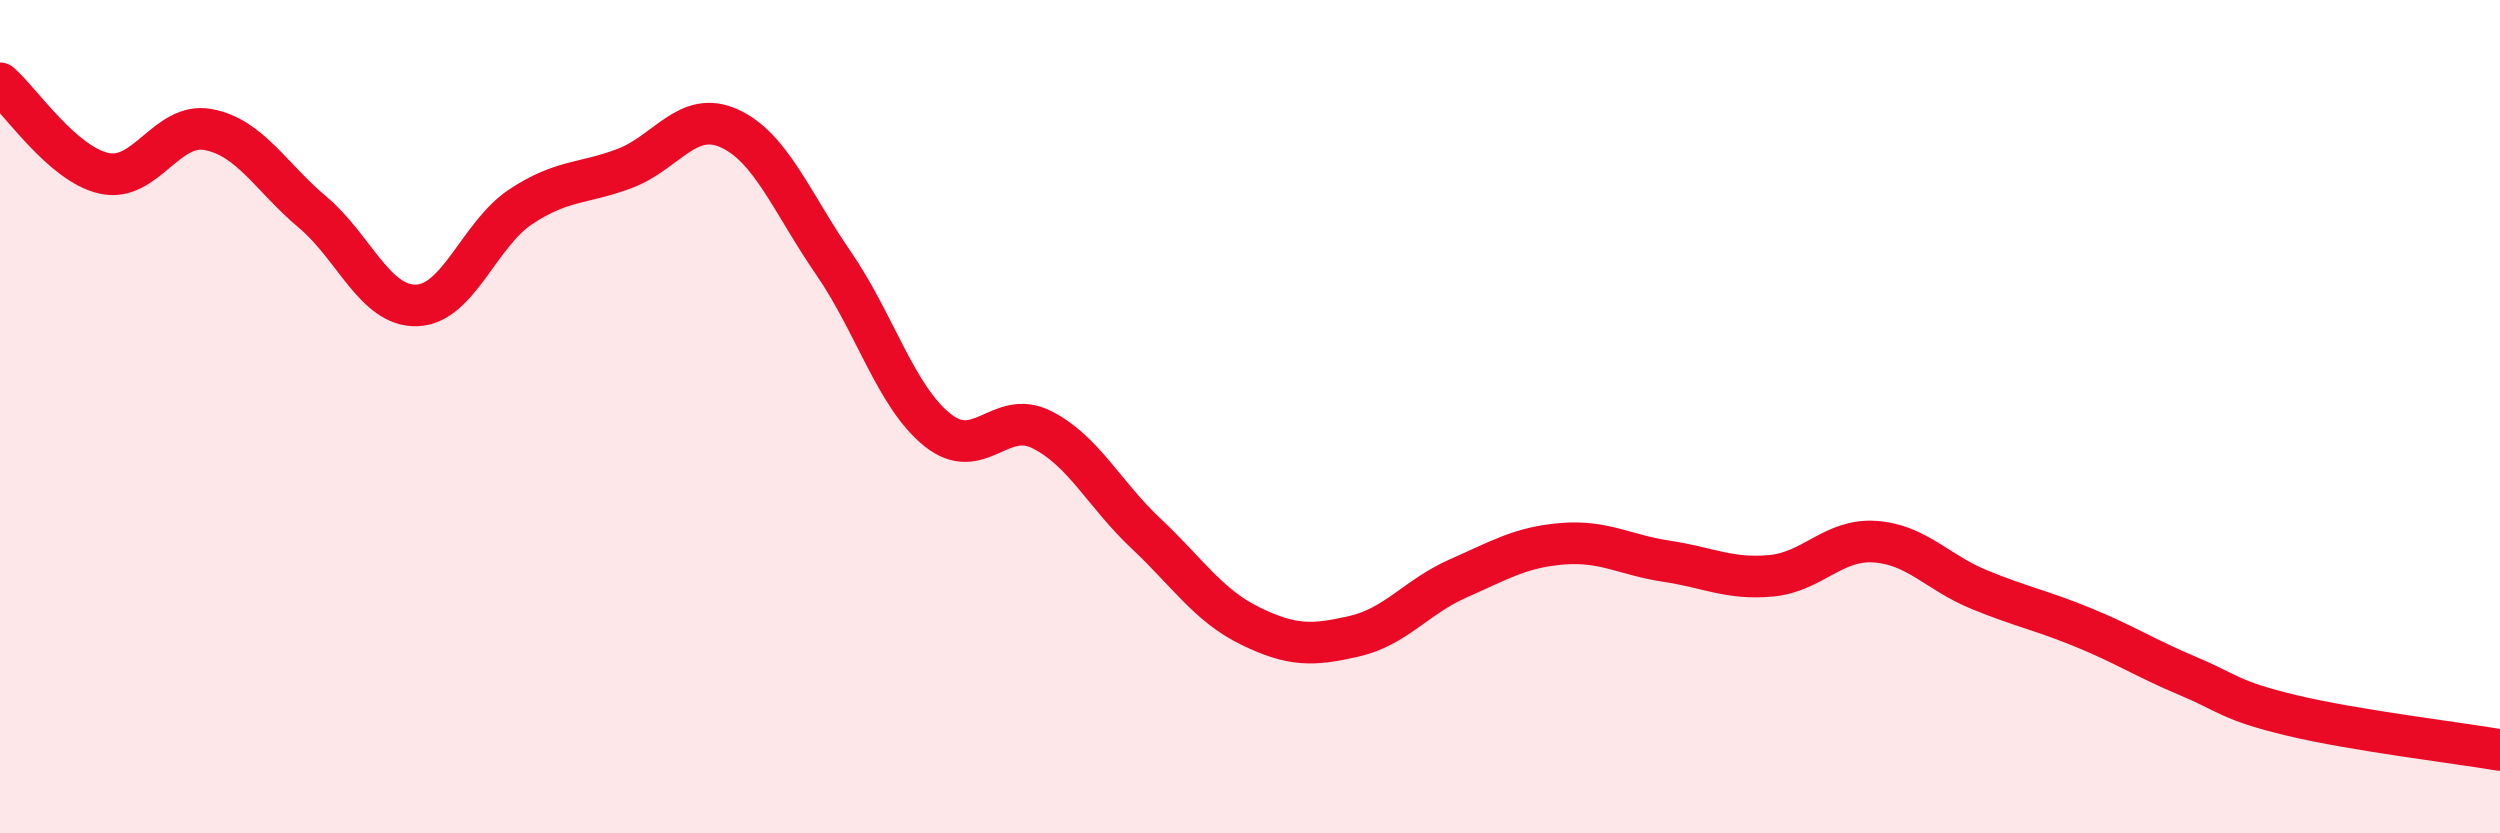
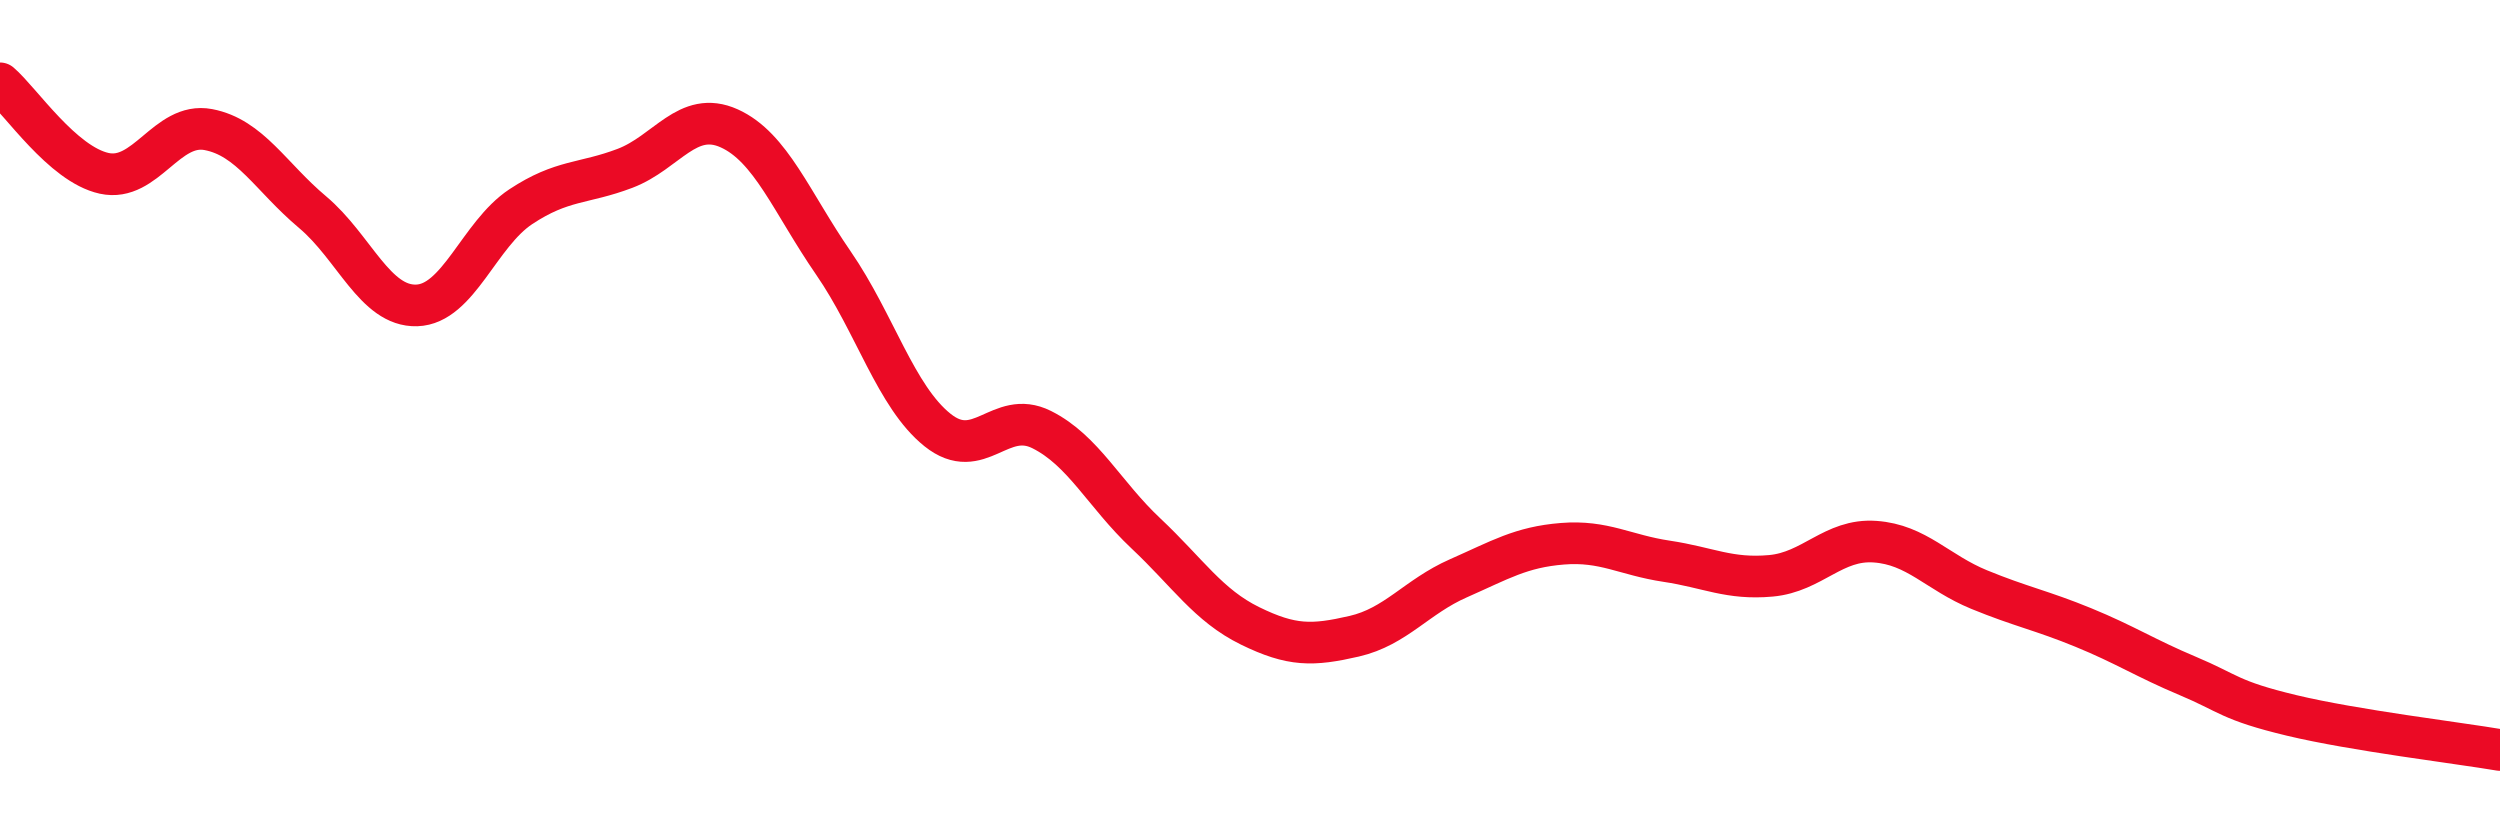
<svg xmlns="http://www.w3.org/2000/svg" width="60" height="20" viewBox="0 0 60 20">
-   <path d="M 0,2 C 0.5,2.43 1.5,3.94 2.5,4.16 C 3.5,4.38 4,2.92 5,3.11 C 6,3.3 6.5,4.25 7.5,5.09 C 8.5,5.93 9,7.36 10,7.33 C 11,7.3 11.5,5.62 12.5,4.96 C 13.5,4.3 14,4.42 15,4.04 C 16,3.66 16.5,2.63 17.5,3.08 C 18.5,3.53 19,4.86 20,6.31 C 21,7.76 21.5,9.52 22.5,10.32 C 23.5,11.12 24,9.81 25,10.31 C 26,10.81 26.5,11.86 27.5,12.8 C 28.5,13.74 29,14.53 30,15.02 C 31,15.51 31.5,15.5 32.5,15.27 C 33.5,15.04 34,14.32 35,13.88 C 36,13.44 36.5,13.13 37.5,13.05 C 38.5,12.97 39,13.32 40,13.47 C 41,13.62 41.5,13.91 42.5,13.82 C 43.5,13.73 44,12.93 45,13 C 46,13.07 46.5,13.74 47.5,14.15 C 48.5,14.56 49,14.65 50,15.06 C 51,15.47 51.5,15.8 52.5,16.22 C 53.5,16.64 53.5,16.81 55,17.17 C 56.5,17.53 59,17.83 60,18L60 20L0 20Z" fill="#EB0A25" opacity="0.1" stroke-linecap="round" stroke-linejoin="round" />
  <path d="M 0,2 C 0.5,2.43 1.5,3.94 2.5,4.16 C 3.5,4.38 4,2.92 5,3.11 C 6,3.3 6.5,4.25 7.5,5.09 C 8.5,5.93 9,7.36 10,7.33 C 11,7.3 11.5,5.62 12.5,4.96 C 13.5,4.3 14,4.42 15,4.04 C 16,3.66 16.5,2.63 17.5,3.08 C 18.5,3.53 19,4.86 20,6.31 C 21,7.76 21.5,9.52 22.5,10.32 C 23.5,11.12 24,9.81 25,10.31 C 26,10.81 26.5,11.86 27.5,12.8 C 28.5,13.74 29,14.53 30,15.02 C 31,15.51 31.5,15.5 32.5,15.27 C 33.5,15.04 34,14.32 35,13.88 C 36,13.44 36.5,13.13 37.5,13.05 C 38.5,12.97 39,13.32 40,13.47 C 41,13.62 41.5,13.91 42.5,13.82 C 43.5,13.73 44,12.93 45,13 C 46,13.07 46.5,13.74 47.5,14.15 C 48.5,14.56 49,14.65 50,15.06 C 51,15.47 51.5,15.8 52.5,16.22 C 53.5,16.64 53.5,16.81 55,17.17 C 56.5,17.53 59,17.83 60,18" stroke="#EB0A25" stroke-width="1" fill="none" stroke-linecap="round" stroke-linejoin="round" />
</svg>